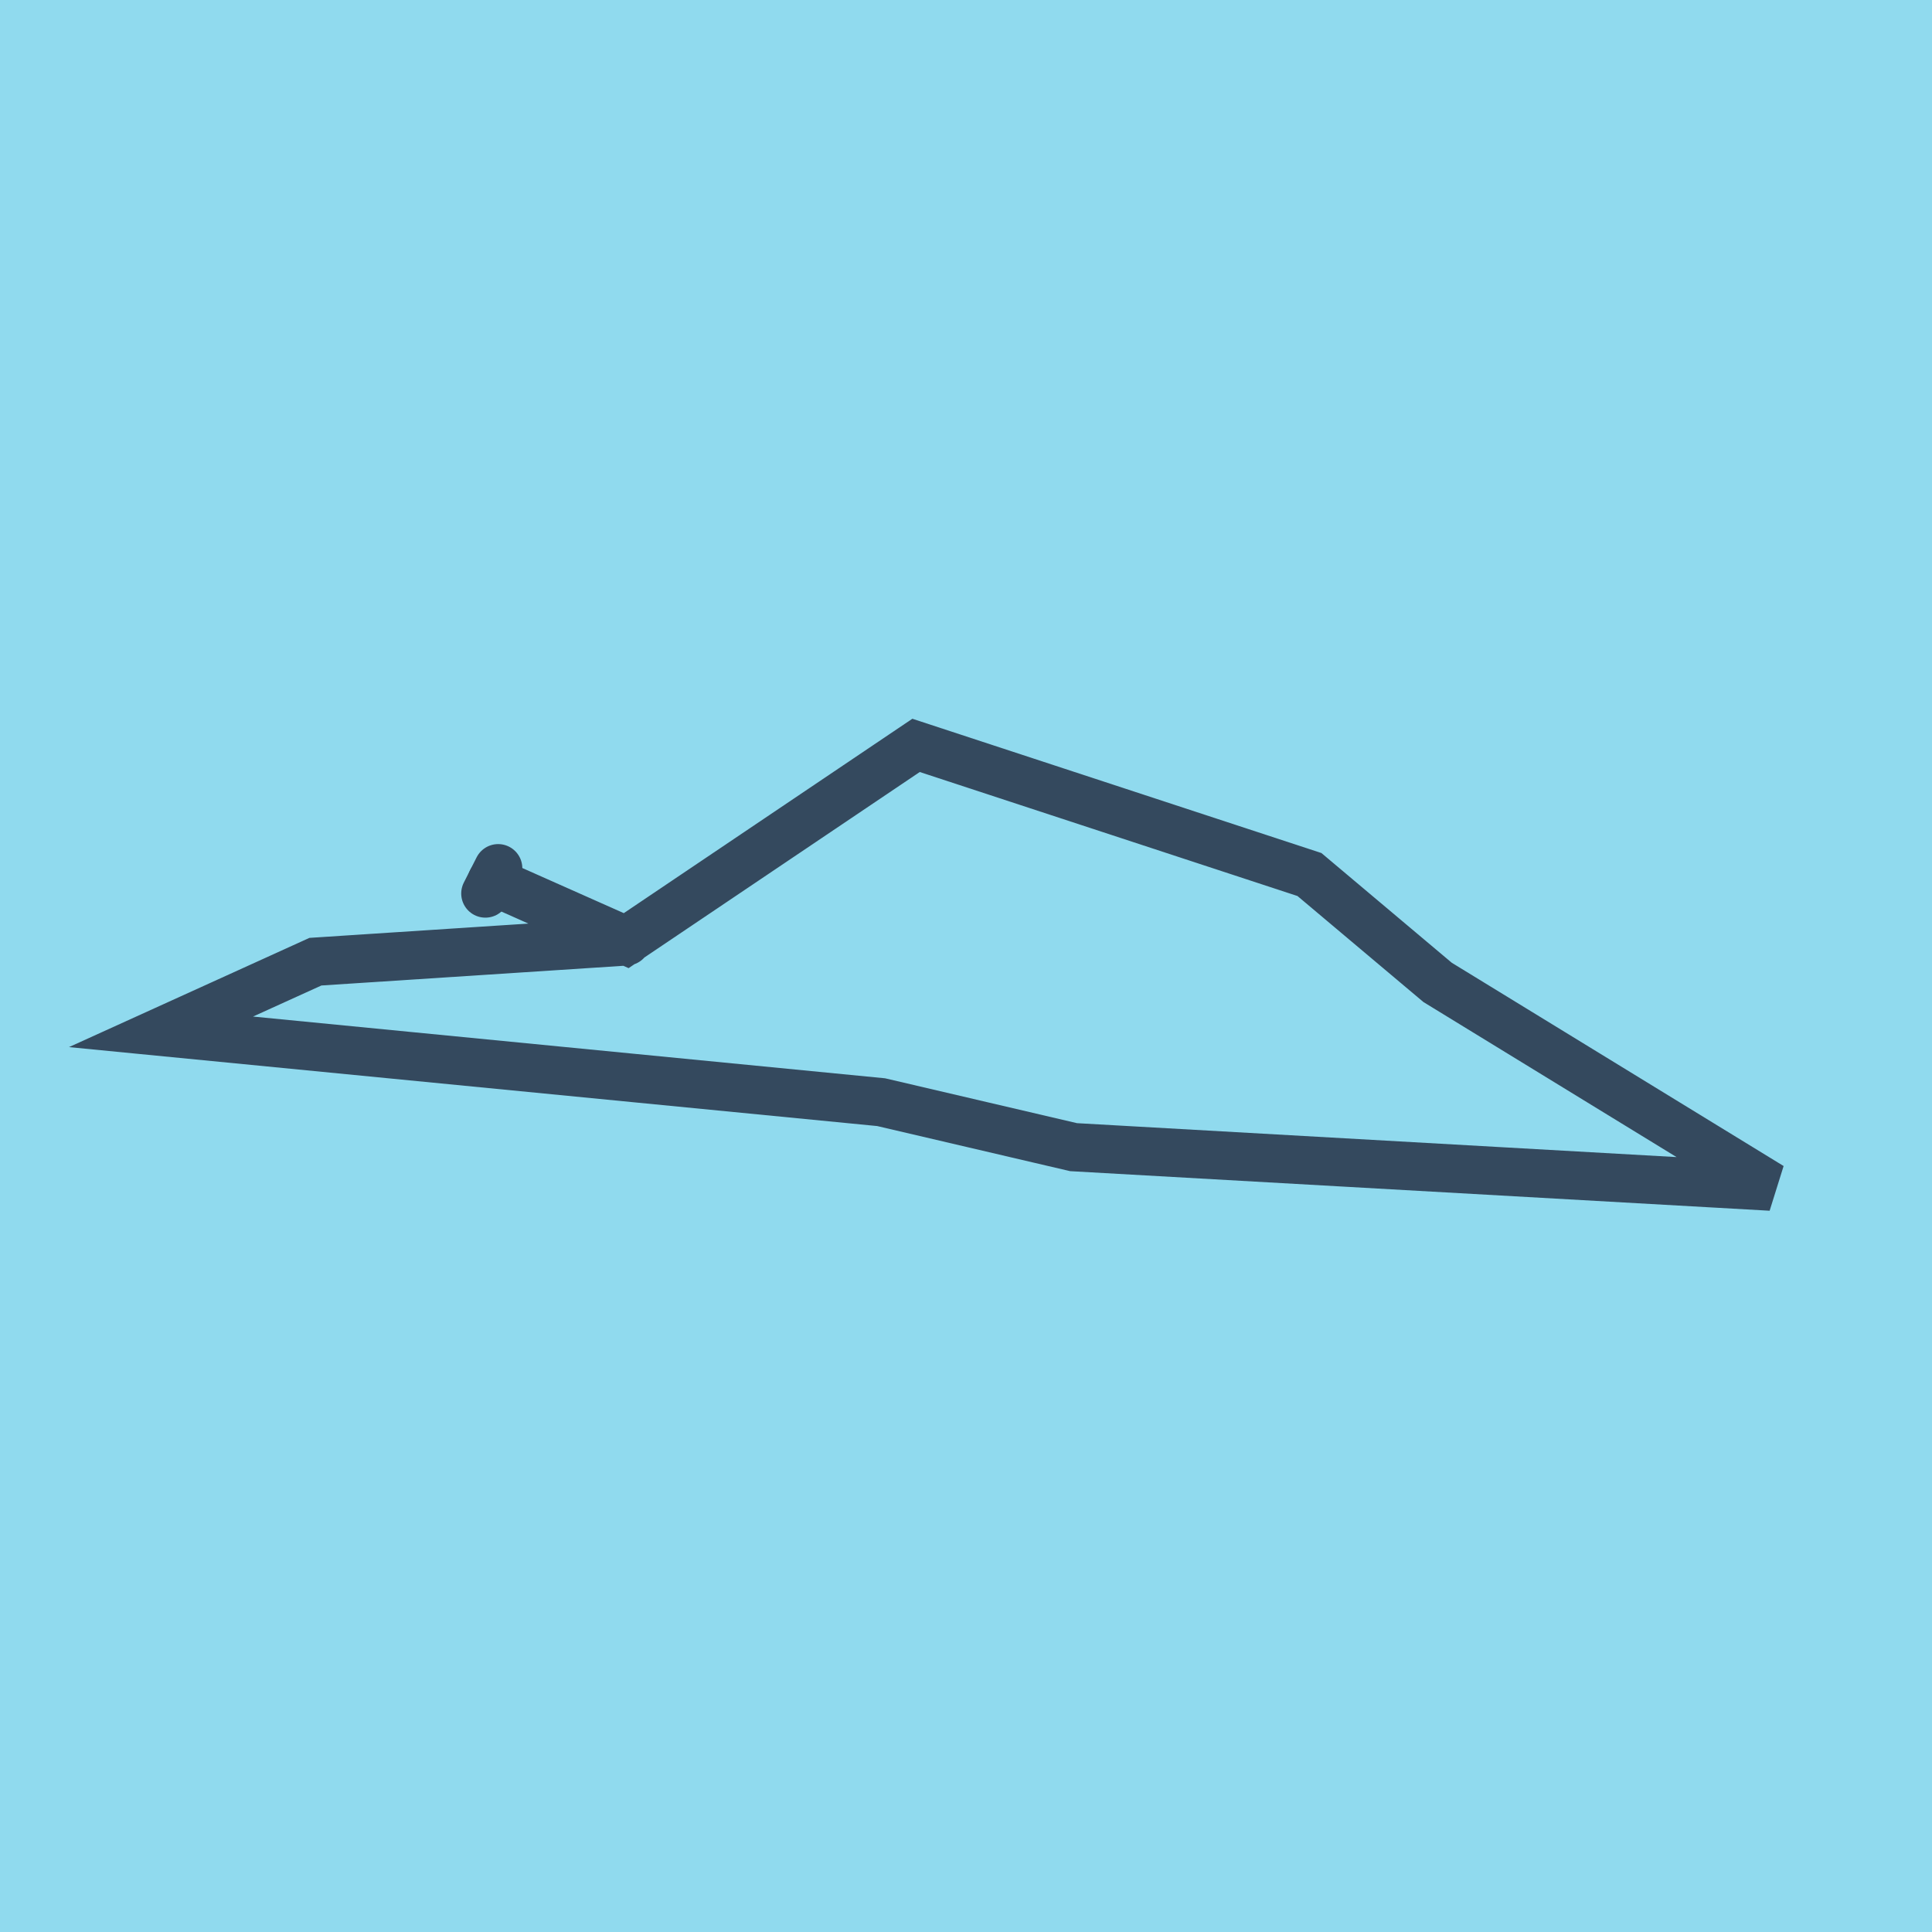
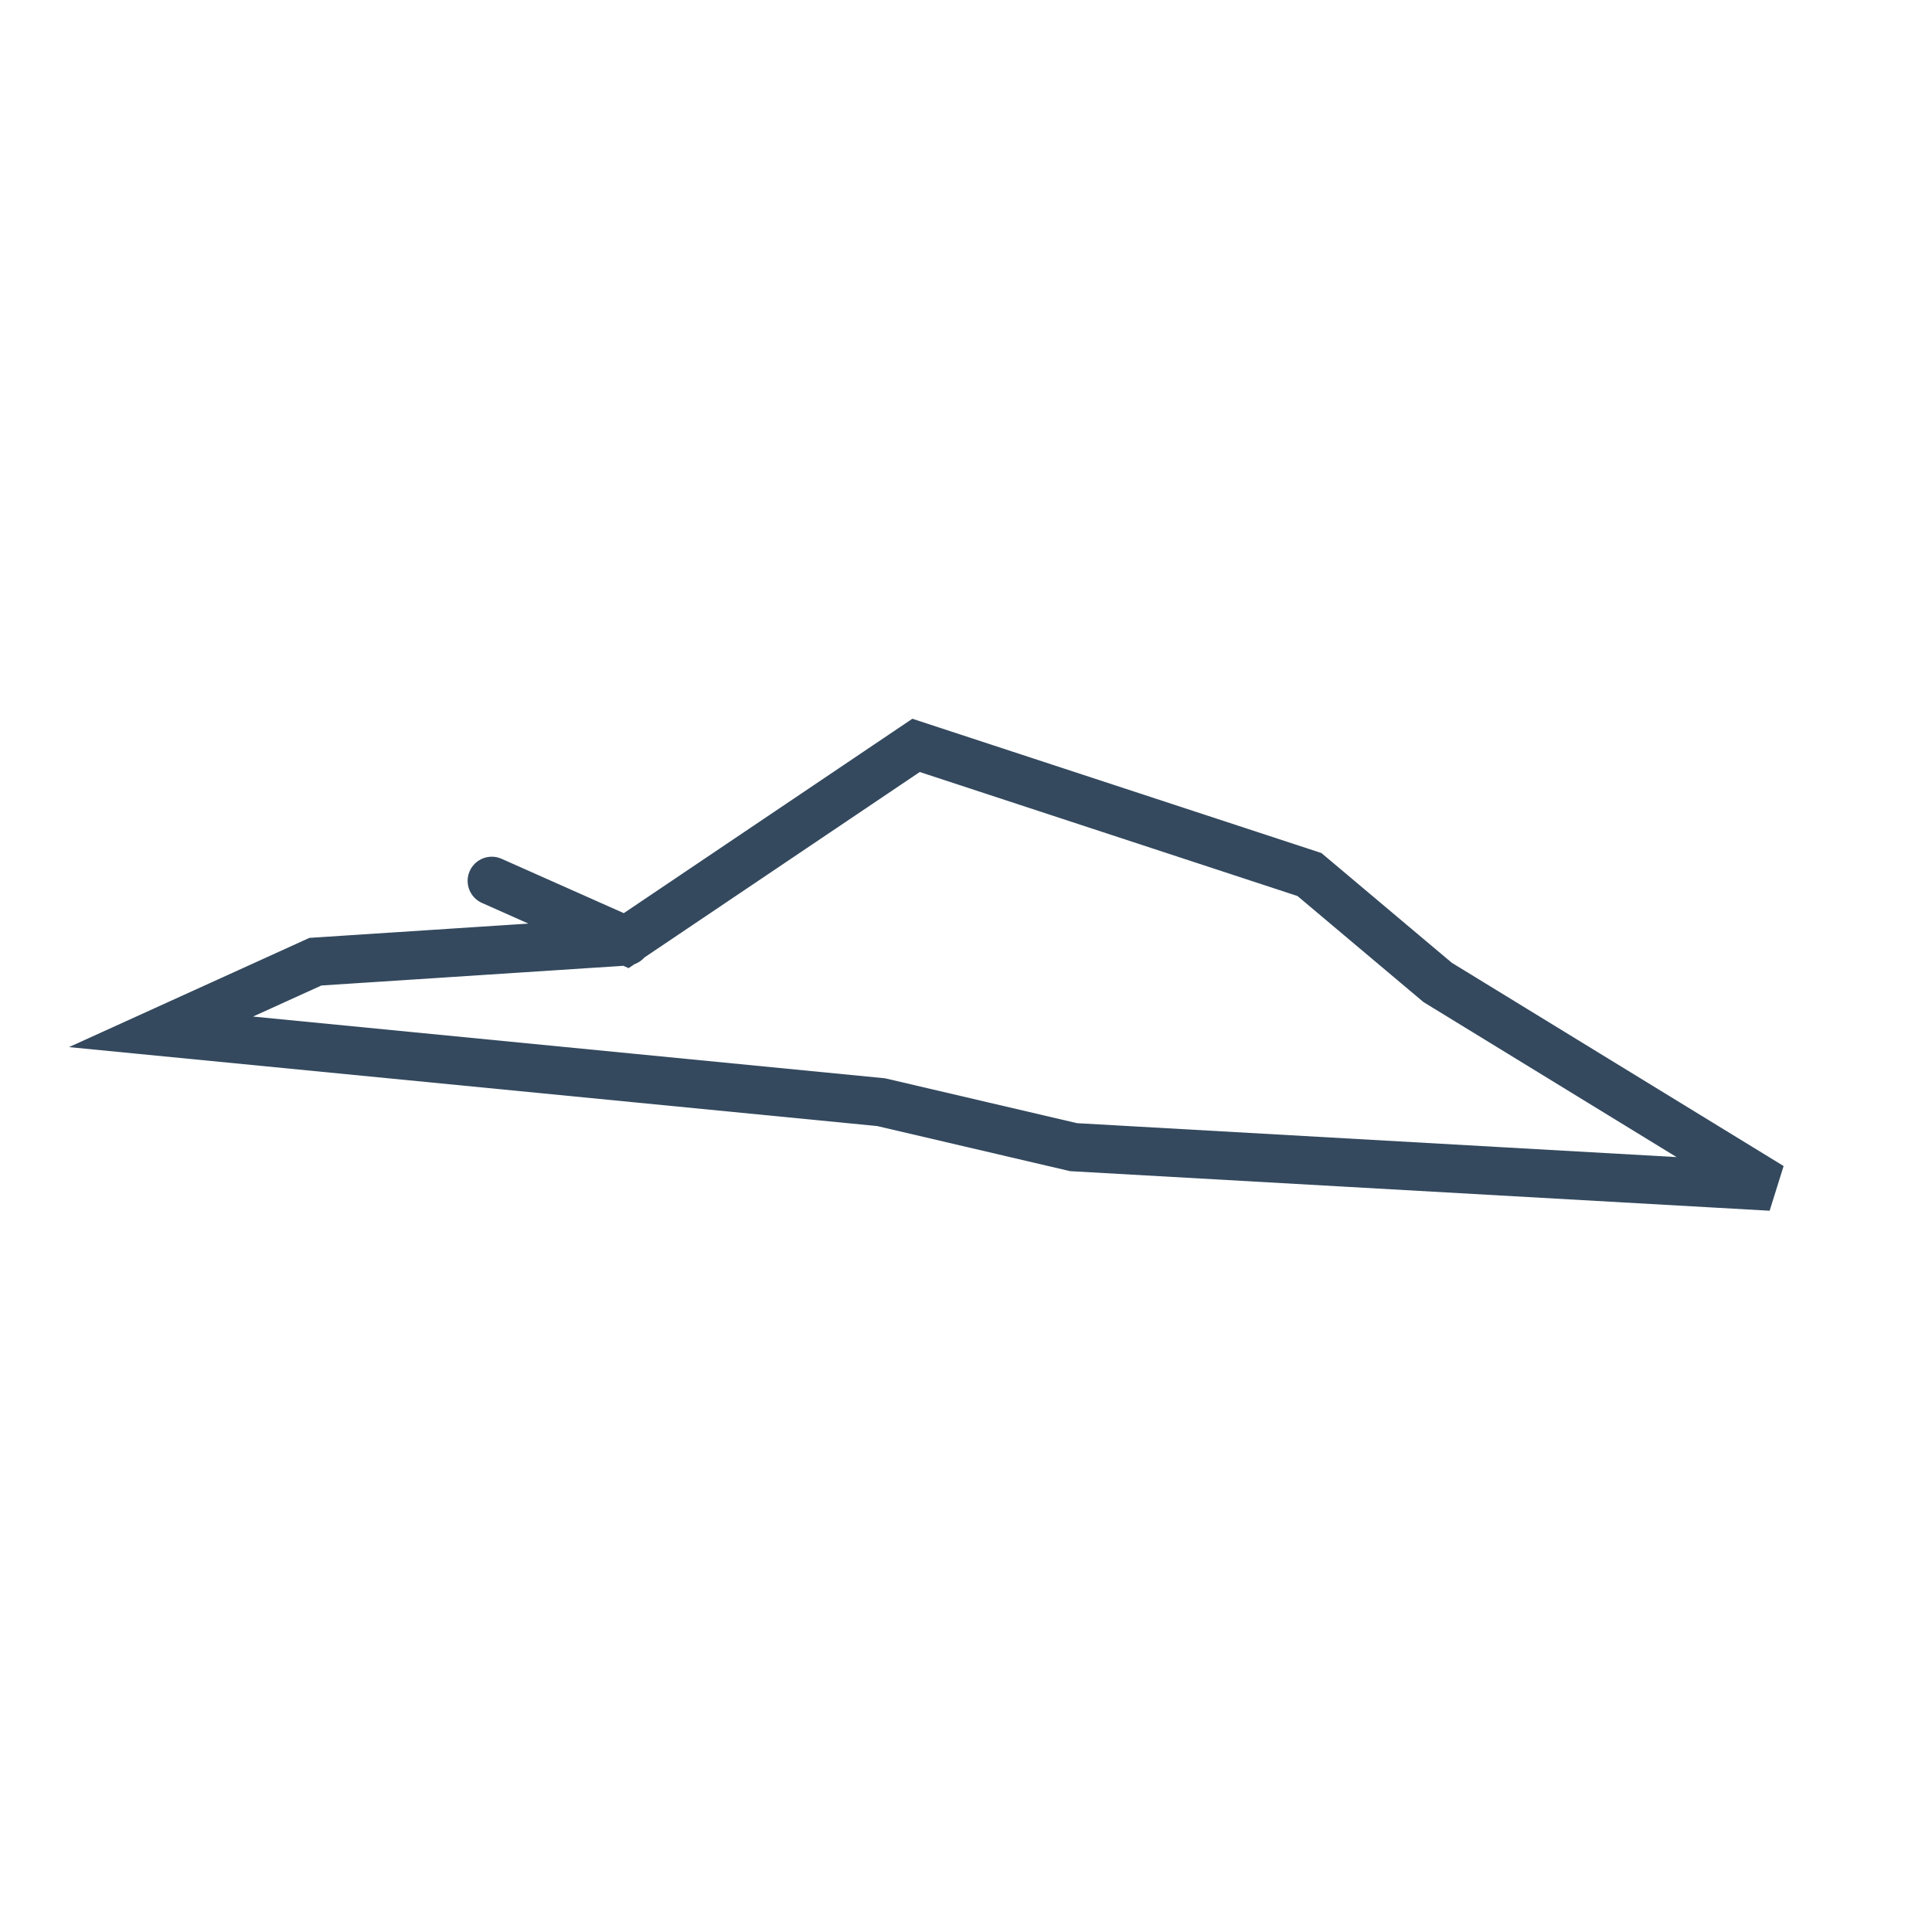
<svg xmlns="http://www.w3.org/2000/svg" viewBox="-10 -10 120 120" preserveAspectRatio="xMidYMid meet">
-   <path style="fill:#90daee" d="M-10-10h120v120H-10z" />
-   <polyline stroke-linecap="round" points="20.147,45.497 20.942,43.928 " style="fill:none;stroke:#34495e;stroke-width: 3px" />
  <polyline stroke-linecap="round" points="20.545,44.712 28.894,48.425 46.898,36.297 71.333,44.319 79.293,51.019 100,63.703 56.68,61.252 44.727,58.458 0,54.089 9.591,49.732 28.906,48.472 " style="fill:none;stroke:#34495e;stroke-width: 3px" />
</svg>